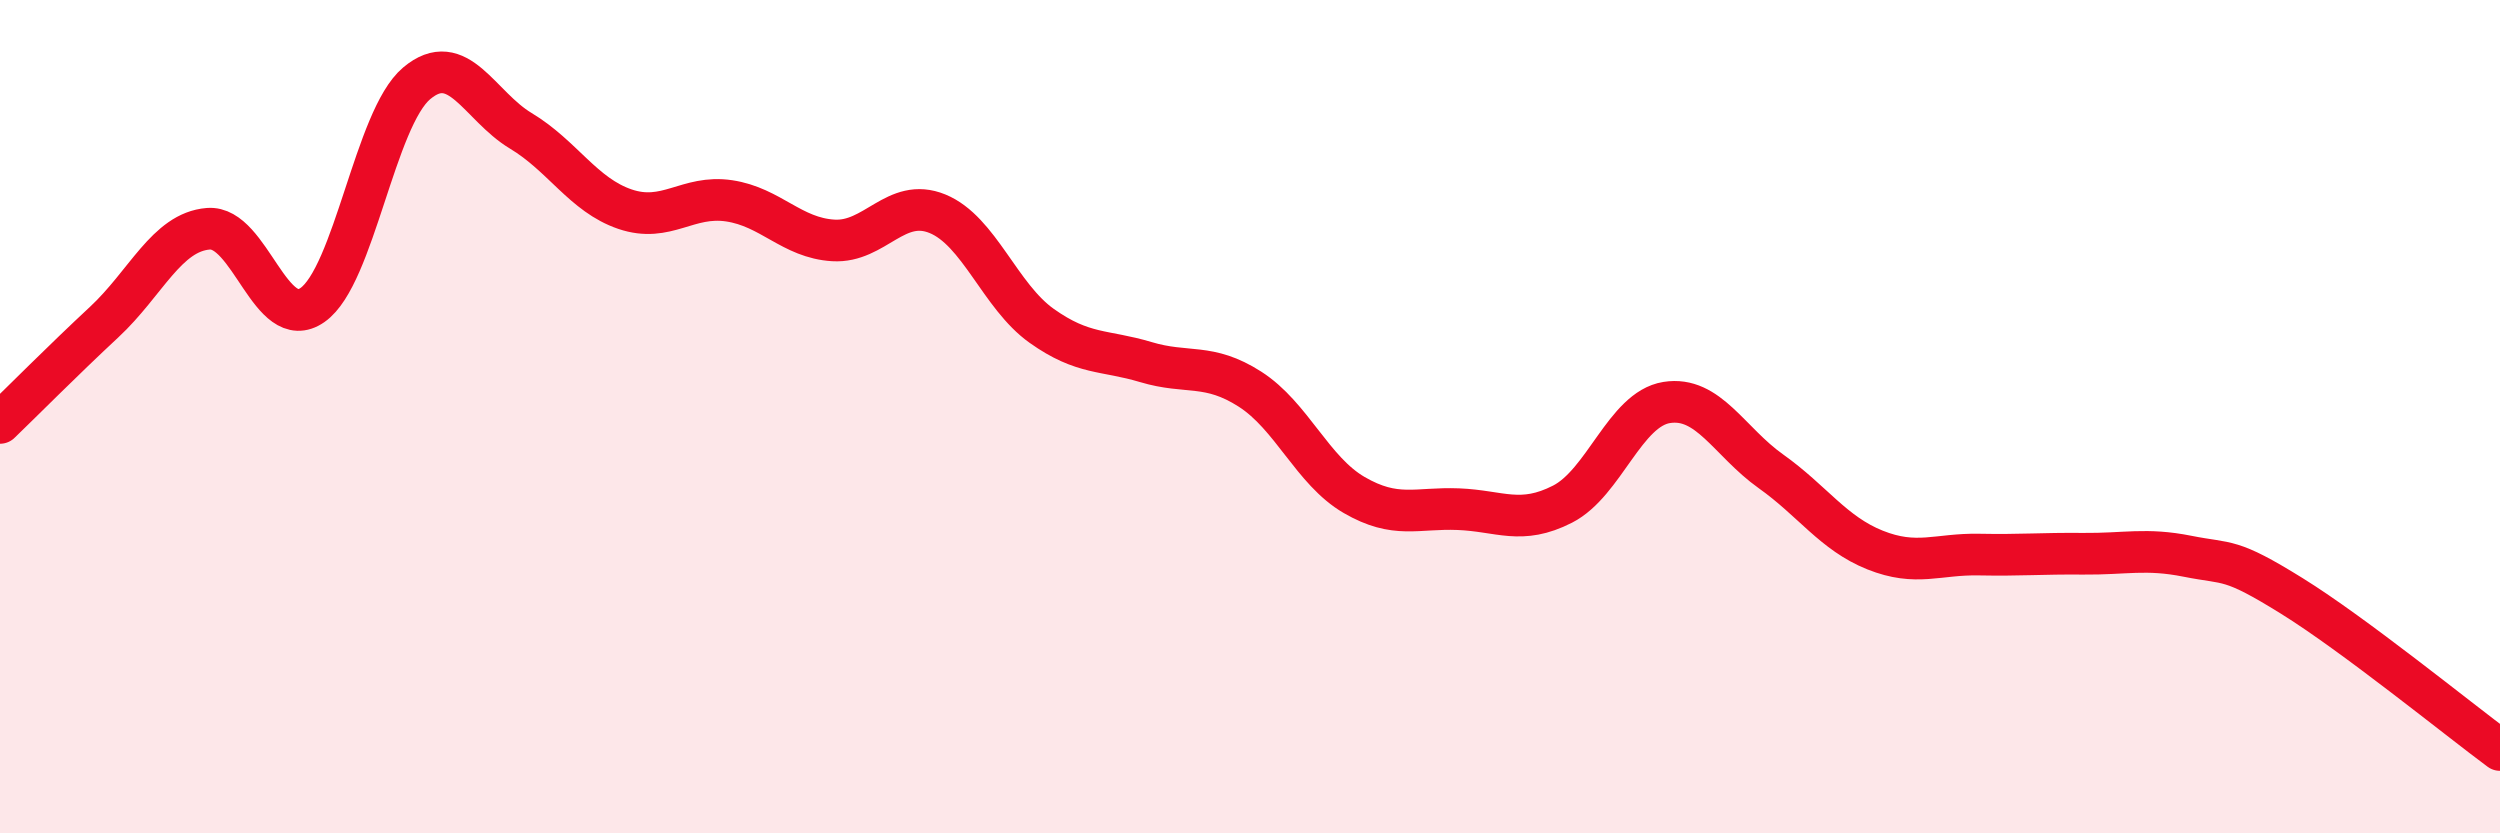
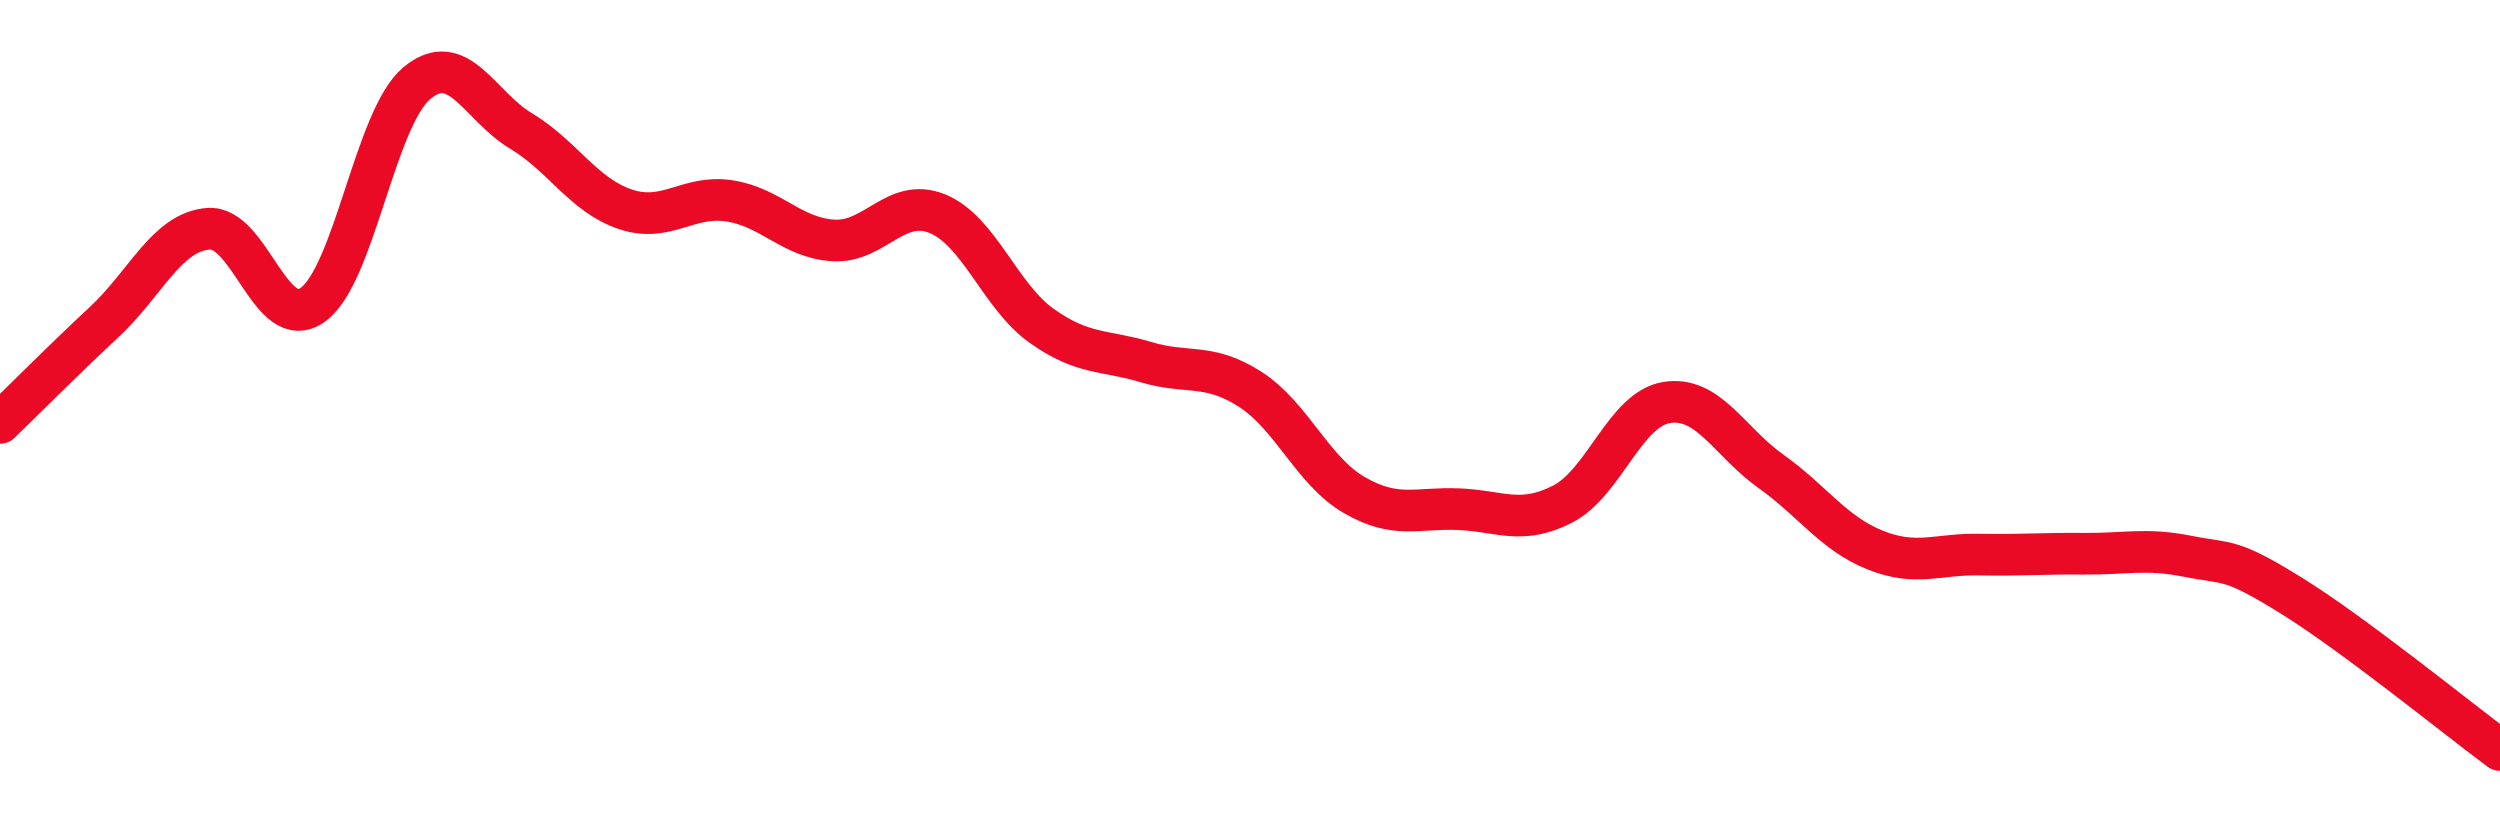
<svg xmlns="http://www.w3.org/2000/svg" width="60" height="20" viewBox="0 0 60 20">
-   <path d="M 0,10.15 C 0.5,9.67 1.5,8.66 2.5,7.73 C 3.5,6.8 4,5.57 5,5.49 C 6,5.41 6.5,8.02 7.5,7.32 C 8.5,6.62 9,2.84 10,2 C 11,1.16 11.5,2.54 12.5,3.14 C 13.5,3.74 14,4.68 15,5.02 C 16,5.36 16.5,4.67 17.5,4.82 C 18.5,4.97 19,5.71 20,5.77 C 21,5.83 21.5,4.72 22.5,5.13 C 23.5,5.54 24,7.11 25,7.82 C 26,8.53 26.5,8.39 27.5,8.69 C 28.5,8.99 29,8.7 30,9.34 C 31,9.98 31.5,11.3 32.5,11.88 C 33.5,12.46 34,12.18 35,12.22 C 36,12.26 36.5,12.61 37.5,12.1 C 38.5,11.59 39,9.82 40,9.66 C 41,9.5 41.5,10.6 42.5,11.31 C 43.5,12.02 44,12.8 45,13.2 C 46,13.6 46.5,13.29 47.5,13.31 C 48.5,13.33 49,13.28 50,13.29 C 51,13.3 51.5,13.15 52.5,13.35 C 53.5,13.55 53.5,13.37 55,14.3 C 56.5,15.23 59,17.26 60,18L60 20L0 20Z" fill="#EB0A25" opacity="0.1" stroke-linecap="round" stroke-linejoin="round" />
  <path d="M 0,10.15 C 0.5,9.67 1.5,8.66 2.5,7.73 C 3.5,6.8 4,5.57 5,5.49 C 6,5.41 6.5,8.02 7.5,7.32 C 8.5,6.62 9,2.84 10,2 C 11,1.16 11.5,2.54 12.5,3.14 C 13.5,3.74 14,4.68 15,5.02 C 16,5.36 16.5,4.67 17.5,4.82 C 18.5,4.97 19,5.71 20,5.77 C 21,5.83 21.5,4.72 22.5,5.13 C 23.5,5.54 24,7.11 25,7.82 C 26,8.53 26.5,8.39 27.5,8.69 C 28.5,8.99 29,8.7 30,9.34 C 31,9.98 31.5,11.3 32.5,11.88 C 33.5,12.46 34,12.18 35,12.22 C 36,12.26 36.5,12.61 37.5,12.1 C 38.5,11.59 39,9.82 40,9.66 C 41,9.5 41.5,10.6 42.5,11.31 C 43.5,12.02 44,12.8 45,13.2 C 46,13.6 46.5,13.29 47.5,13.31 C 48.5,13.33 49,13.28 50,13.29 C 51,13.3 51.5,13.15 52.5,13.35 C 53.5,13.55 53.5,13.37 55,14.3 C 56.5,15.23 59,17.26 60,18" stroke="#EB0A25" stroke-width="1" fill="none" stroke-linecap="round" stroke-linejoin="round" />
</svg>